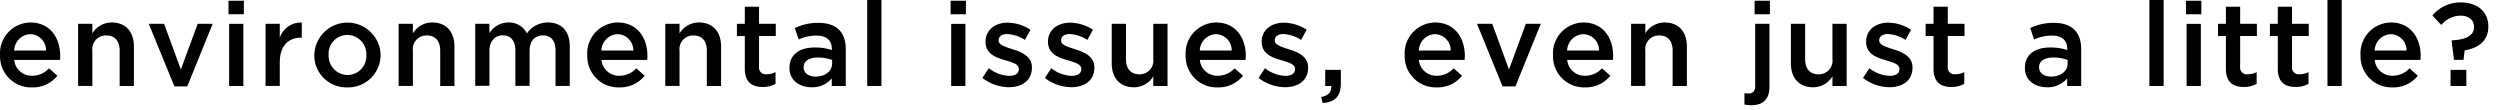
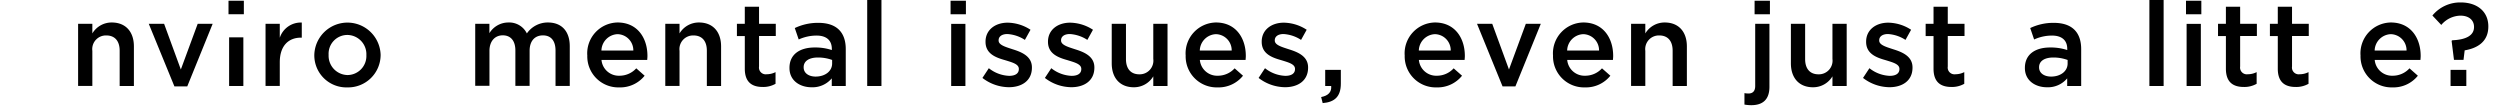
<svg xmlns="http://www.w3.org/2000/svg" id="txt_concept12" width="409.07" height="18" viewBox="0 0 409.07 18">
  <rect id="長方形_12" data-name="長方形 12" width="409" height="18" transform="translate(0.07)" fill="none" />
  <g id="c">
    <g id="グループ_13" data-name="グループ 13">
-       <path id="パス_384" data-name="パス 384" d="M0,9.02V8.98a5.049,5.049,0,0,1,4.97-5.3c3.24,0,4.88,2.54,4.88,5.47,0,.21-.02.42-.04.66H2.33a2.839,2.839,0,0,0,2.93,2.58,3.7,3.7,0,0,0,2.76-1.21l1.37,1.21A5.126,5.126,0,0,1,5.23,14.3,5.075,5.075,0,0,1,.01,9.02Zm7.54-.75A2.641,2.641,0,0,0,4.96,5.59,2.751,2.751,0,0,0,2.32,8.27Z" />
      <path id="パス_385" data-name="パス 385" d="M12.78,3.89h2.33V5.47a3.674,3.674,0,0,1,3.18-1.79c2.29,0,3.62,1.54,3.62,3.91v6.48H19.58V8.29c0-1.58-.79-2.49-2.18-2.49a2.237,2.237,0,0,0-2.29,2.52v5.74H12.78Z" />
      <path id="パス_386" data-name="パス 386" d="M24.34,3.89h2.51l2.74,7.48,2.76-7.48H34.8L30.64,14.14h-2.1Z" />
-       <path id="パス_387" data-name="パス 387" d="M37.39.12H39.9V2.33H37.39Zm.1,3.78h2.33V14.07H37.49V3.89Z" />
+       <path id="パス_387" data-name="パス 387" d="M37.39.12H39.9V2.33H37.39m.1,3.78h2.33V14.07H37.49V3.89Z" />
      <path id="パス_388" data-name="パス 388" d="M43.45,3.89h2.33V6.18a3.623,3.623,0,0,1,3.6-2.49V6.16h-.13c-2.04,0-3.47,1.33-3.47,4.03v3.87H43.45V3.89Z" />
      <path id="パス_389" data-name="パス 389" d="M51.43,9.04V9a5.427,5.427,0,0,1,10.85-.04V9a5.318,5.318,0,0,1-5.45,5.3,5.243,5.243,0,0,1-5.4-5.26Zm8.52,0V9a3.149,3.149,0,0,0-3.12-3.28,3.072,3.072,0,0,0-3.06,3.24V9a3.157,3.157,0,0,0,3.1,3.28,3.112,3.112,0,0,0,3.08-3.24Z" />
-       <path id="パス_390" data-name="パス 390" d="M65.23,3.89h2.33V5.47a3.674,3.674,0,0,1,3.18-1.79c2.29,0,3.62,1.54,3.62,3.91v6.48H72.03V8.29c0-1.58-.79-2.49-2.18-2.49a2.237,2.237,0,0,0-2.29,2.52v5.74H65.23Z" />
      <path id="パス_391" data-name="パス 391" d="M77.75,3.89h2.33V5.43a3.637,3.637,0,0,1,3.1-1.75,3.209,3.209,0,0,1,3.03,1.79,4.156,4.156,0,0,1,3.45-1.79c2.22,0,3.57,1.41,3.57,3.89v6.49H90.9V8.28c0-1.62-.75-2.49-2.06-2.49s-2.18.89-2.18,2.52v5.74H84.33V8.25c0-1.58-.77-2.47-2.06-2.47s-2.18.96-2.18,2.54v5.72H77.76V3.89Z" />
      <path id="パス_392" data-name="パス 392" d="M96.09,9.02V8.98a5.049,5.049,0,0,1,4.97-5.3c3.24,0,4.88,2.54,4.88,5.47,0,.21-.02.42-.04.66H98.42a2.839,2.839,0,0,0,2.93,2.58,3.7,3.7,0,0,0,2.76-1.21l1.37,1.21a5.126,5.126,0,0,1-4.16,1.91A5.075,5.075,0,0,1,96.1,9.02Zm7.54-.75a2.641,2.641,0,0,0-2.58-2.68,2.751,2.751,0,0,0-2.64,2.68Z" />
      <path id="パス_393" data-name="パス 393" d="M108.86,3.89h2.33V5.47a3.674,3.674,0,0,1,3.18-1.79c2.29,0,3.62,1.54,3.62,3.91v6.48h-2.33V8.29c0-1.58-.79-2.49-2.18-2.49a2.237,2.237,0,0,0-2.29,2.52v5.74h-2.33Z" />
      <path id="パス_394" data-name="パス 394" d="M121.87,11.25V5.9h-1.29V3.89h1.29V1.1h2.33V3.89h2.74v2H124.2v4.99a1.105,1.105,0,0,0,1.25,1.27,3.2,3.2,0,0,0,1.45-.35v1.91a4.054,4.054,0,0,1-2.1.52c-1.72,0-2.93-.75-2.93-2.99Z" />
      <path id="パス_395" data-name="パス 395" d="M136.1,14.07V12.82a4.1,4.1,0,0,1-3.3,1.46c-1.93,0-3.62-1.1-3.62-3.14V11.1c0-2.25,1.75-3.33,4.12-3.33a8.581,8.581,0,0,1,2.81.42V8c0-1.41-.89-2.18-2.51-2.18a7.02,7.02,0,0,0-2.91.64l-.64-1.87a8.754,8.754,0,0,1,3.87-.85c3.01,0,4.47,1.58,4.47,4.3v6.03h-2.31Zm.06-4.26a6.723,6.723,0,0,0-2.33-.4c-1.46,0-2.33.6-2.33,1.58v.04c0,.96.87,1.5,1.96,1.5,1.54,0,2.7-.87,2.7-2.14Z" />
      <path id="パス_396" data-name="パス 396" d="M141.9,0h2.33V14.07H141.9Z" />
      <path id="パス_397" data-name="パス 397" d="M155.54.12h2.51V2.33h-2.51Zm.1,3.78h2.33V14.07h-2.33V3.89Z" />
      <path id="パス_398" data-name="パス 398" d="M160.76,12.74l1.04-1.58a5.692,5.692,0,0,0,3.33,1.25c1.04,0,1.58-.42,1.58-1.1v-.04c0-.79-1.08-1.06-2.27-1.43-1.5-.42-3.18-1.04-3.18-2.99V6.81c0-1.93,1.6-3.1,3.62-3.1a7.009,7.009,0,0,1,3.74,1.16l-.92,1.66a5.85,5.85,0,0,0-2.87-.96c-.91,0-1.43.42-1.43,1.02v.04c0,.73,1.1,1.04,2.29,1.43,1.48.46,3.16,1.14,3.16,2.97v.04c0,2.14-1.66,3.2-3.78,3.2a7.175,7.175,0,0,1-4.32-1.52Z" />
      <path id="パス_399" data-name="パス 399" d="M170.98,12.74l1.04-1.58a5.692,5.692,0,0,0,3.33,1.25c1.04,0,1.58-.42,1.58-1.1v-.04c0-.79-1.08-1.06-2.27-1.43-1.5-.42-3.18-1.04-3.18-2.99V6.81c0-1.93,1.6-3.1,3.62-3.1a7.009,7.009,0,0,1,3.74,1.16l-.92,1.66a5.85,5.85,0,0,0-2.87-.96c-.91,0-1.43.42-1.43,1.02v.04c0,.73,1.1,1.04,2.29,1.43,1.48.46,3.16,1.14,3.16,2.97v.04c0,2.14-1.66,3.2-3.78,3.2a7.175,7.175,0,0,1-4.32-1.52Z" />
      <path id="パス_400" data-name="パス 400" d="M181.91,10.37V3.89h2.33V9.67c0,1.58.79,2.49,2.18,2.49a2.237,2.237,0,0,0,2.29-2.52V3.89h2.33V14.07h-2.33V12.49a3.674,3.674,0,0,1-3.18,1.79C183.24,14.28,181.91,12.74,181.91,10.37Z" />
      <path id="パス_401" data-name="パス 401" d="M194,9.02V8.98a5.049,5.049,0,0,1,4.97-5.3c3.24,0,4.88,2.54,4.88,5.47,0,.21-.02.42-.04.66h-7.48a2.839,2.839,0,0,0,2.93,2.58,3.7,3.7,0,0,0,2.76-1.21l1.37,1.21a5.126,5.126,0,0,1-4.16,1.91,5.075,5.075,0,0,1-5.22-5.28Zm7.54-.75a2.641,2.641,0,0,0-2.58-2.68,2.751,2.751,0,0,0-2.64,2.68Z" />
      <path id="パス_402" data-name="パス 402" d="M205.95,12.74l1.04-1.58a5.692,5.692,0,0,0,3.33,1.25c1.04,0,1.58-.42,1.58-1.1v-.04c0-.79-1.08-1.06-2.27-1.43-1.5-.42-3.18-1.04-3.18-2.99V6.81c0-1.93,1.6-3.1,3.62-3.1a7.009,7.009,0,0,1,3.74,1.16l-.92,1.66a5.85,5.85,0,0,0-2.87-.96c-.91,0-1.43.42-1.43,1.02v.04c0,.73,1.1,1.04,2.29,1.43,1.48.46,3.16,1.14,3.16,2.97v.04c0,2.14-1.66,3.2-3.78,3.2a7.175,7.175,0,0,1-4.32-1.52Z" />
      <path id="パス_403" data-name="パス 403" d="M216.18,15.88c1.18-.23,1.73-.83,1.64-1.81h-.98V11.43h2.56v2.24c0,2.14-1.02,3.04-2.97,3.2l-.25-.98Z" />
      <path id="パス_404" data-name="パス 404" d="M229.84,9.02V8.98a5.049,5.049,0,0,1,4.97-5.3c3.24,0,4.88,2.54,4.88,5.47,0,.21-.02.42-.04.66h-7.48a2.839,2.839,0,0,0,2.93,2.58,3.7,3.7,0,0,0,2.76-1.21l1.37,1.21a5.126,5.126,0,0,1-4.16,1.91,5.075,5.075,0,0,1-5.22-5.28Zm7.54-.75a2.641,2.641,0,0,0-2.58-2.68,2.751,2.751,0,0,0-2.64,2.68Z" />
      <path id="パス_405" data-name="パス 405" d="M241.66,3.89h2.51l2.74,7.48,2.76-7.48h2.45l-4.16,10.25h-2.1L241.68,3.89Z" />
      <path id="パス_406" data-name="パス 406" d="M254.11,9.02V8.98a5.049,5.049,0,0,1,4.97-5.3c3.24,0,4.88,2.54,4.88,5.47,0,.21-.02.42-.04.66h-7.48a2.839,2.839,0,0,0,2.93,2.58,3.7,3.7,0,0,0,2.76-1.21l1.37,1.21a5.126,5.126,0,0,1-4.16,1.91,5.075,5.075,0,0,1-5.22-5.28Zm7.54-.75a2.641,2.641,0,0,0-2.58-2.68,2.751,2.751,0,0,0-2.64,2.68Z" />
      <path id="パス_407" data-name="パス 407" d="M266.89,3.89h2.33V5.47a3.674,3.674,0,0,1,3.18-1.79c2.29,0,3.62,1.54,3.62,3.91v6.48h-2.33V8.29c0-1.58-.79-2.49-2.18-2.49a2.237,2.237,0,0,0-2.29,2.52v5.74h-2.33Z" />
      <path id="パス_408" data-name="パス 408" d="M285.44,17.11V15.24a3.767,3.767,0,0,0,.66.06c.66,0,1.1-.35,1.1-1.23V3.89h2.33V14.2c0,2.06-1.06,3.01-2.97,3.01a6.388,6.388,0,0,1-1.12-.1ZM287.1.12h2.51V2.33H287.1Z" />
      <path id="パス_409" data-name="パス 409" d="M293.04,10.37V3.89h2.33V9.67c0,1.58.79,2.49,2.18,2.49a2.237,2.237,0,0,0,2.29-2.52V3.89h2.33V14.07h-2.33V12.49a3.674,3.674,0,0,1-3.18,1.79C294.37,14.28,293.04,12.74,293.04,10.37Z" />
      <path id="パス_410" data-name="パス 410" d="M304.85,12.74l1.04-1.58a5.692,5.692,0,0,0,3.33,1.25c1.04,0,1.58-.42,1.58-1.1v-.04c0-.79-1.08-1.06-2.27-1.43-1.5-.42-3.18-1.04-3.18-2.99V6.81c0-1.93,1.6-3.1,3.62-3.1a7.009,7.009,0,0,1,3.74,1.16l-.92,1.66a5.85,5.85,0,0,0-2.87-.96c-.91,0-1.43.42-1.43,1.02v.04c0,.73,1.1,1.04,2.29,1.43,1.48.46,3.16,1.14,3.16,2.97v.04c0,2.14-1.66,3.2-3.78,3.2a7.175,7.175,0,0,1-4.32-1.52Z" />
      <path id="パス_411" data-name="パス 411" d="M316.38,11.25V5.9h-1.29V3.89h1.29V1.1h2.33V3.89h2.74v2h-2.74v4.99a1.105,1.105,0,0,0,1.25,1.27,3.2,3.2,0,0,0,1.45-.35v1.91a4.054,4.054,0,0,1-2.1.52c-1.72,0-2.93-.75-2.93-2.99Z" />
      <path id="パス_412" data-name="パス 412" d="M338.25,14.07V12.82a4.1,4.1,0,0,1-3.3,1.46c-1.93,0-3.62-1.1-3.62-3.14V11.1c0-2.25,1.75-3.33,4.12-3.33a8.581,8.581,0,0,1,2.81.42V8c0-1.41-.89-2.18-2.51-2.18a7.02,7.02,0,0,0-2.91.64l-.64-1.87a8.754,8.754,0,0,1,3.87-.85c3.01,0,4.47,1.58,4.47,4.3v6.03h-2.31Zm.06-4.26a6.723,6.723,0,0,0-2.33-.4c-1.46,0-2.33.6-2.33,1.58v.04c0,.96.87,1.5,1.97,1.5,1.54,0,2.7-.87,2.7-2.14V9.81Z" />
      <path id="パス_413" data-name="パス 413" d="M351.7,0h2.33V14.07H351.7Z" />
      <path id="パス_414" data-name="パス 414" d="M357.69.12h2.51V2.33h-2.51Zm.1,3.78h2.33V14.07h-2.33V3.89Z" />
      <path id="パス_415" data-name="パス 415" d="M364.22,11.25V5.9h-1.29V3.89h1.29V1.1h2.33V3.89h2.74v2h-2.74v4.99a1.105,1.105,0,0,0,1.25,1.27,3.2,3.2,0,0,0,1.45-.35v1.91a4.054,4.054,0,0,1-2.1.52c-1.72,0-2.93-.75-2.93-2.99Z" />
      <path id="パス_416" data-name="パス 416" d="M372.71,11.25V5.9h-1.29V3.89h1.29V1.1h2.33V3.89h2.74v2h-2.74v4.99a1.105,1.105,0,0,0,1.25,1.27,3.2,3.2,0,0,0,1.45-.35v1.91a4.054,4.054,0,0,1-2.1.52c-1.72,0-2.93-.75-2.93-2.99Z" />
-       <path id="パス_417" data-name="パス 417" d="M380.84,0h2.33V14.07h-2.33Z" />
      <path id="パス_418" data-name="パス 418" d="M386.24,9.02V8.98a5.049,5.049,0,0,1,4.97-5.3c3.24,0,4.88,2.54,4.88,5.47,0,.21-.02.42-.04.66h-7.48a2.839,2.839,0,0,0,2.93,2.58,3.7,3.7,0,0,0,2.76-1.21l1.37,1.21a5.126,5.126,0,0,1-4.16,1.91,5.075,5.075,0,0,1-5.22-5.28Zm7.54-.75a2.641,2.641,0,0,0-2.58-2.68,2.751,2.751,0,0,0-2.64,2.68Z" />
      <path id="パス_419" data-name="パス 419" d="M401.15,6.69l.1-.1c2.45-.1,3.57-.89,3.57-2.16V4.39c0-1.08-.83-1.83-2.22-1.83a4.207,4.207,0,0,0-3.14,1.52l-1.45-1.54A5.875,5.875,0,0,1,402.65.4c2.7,0,4.51,1.5,4.51,3.91v.04c0,2.43-1.73,3.53-3.87,3.89L403.1,9.8h-1.56l-.39-3.12Zm-.17,4.74h2.58v2.64h-2.58Z" />
    </g>
  </g>
</svg>